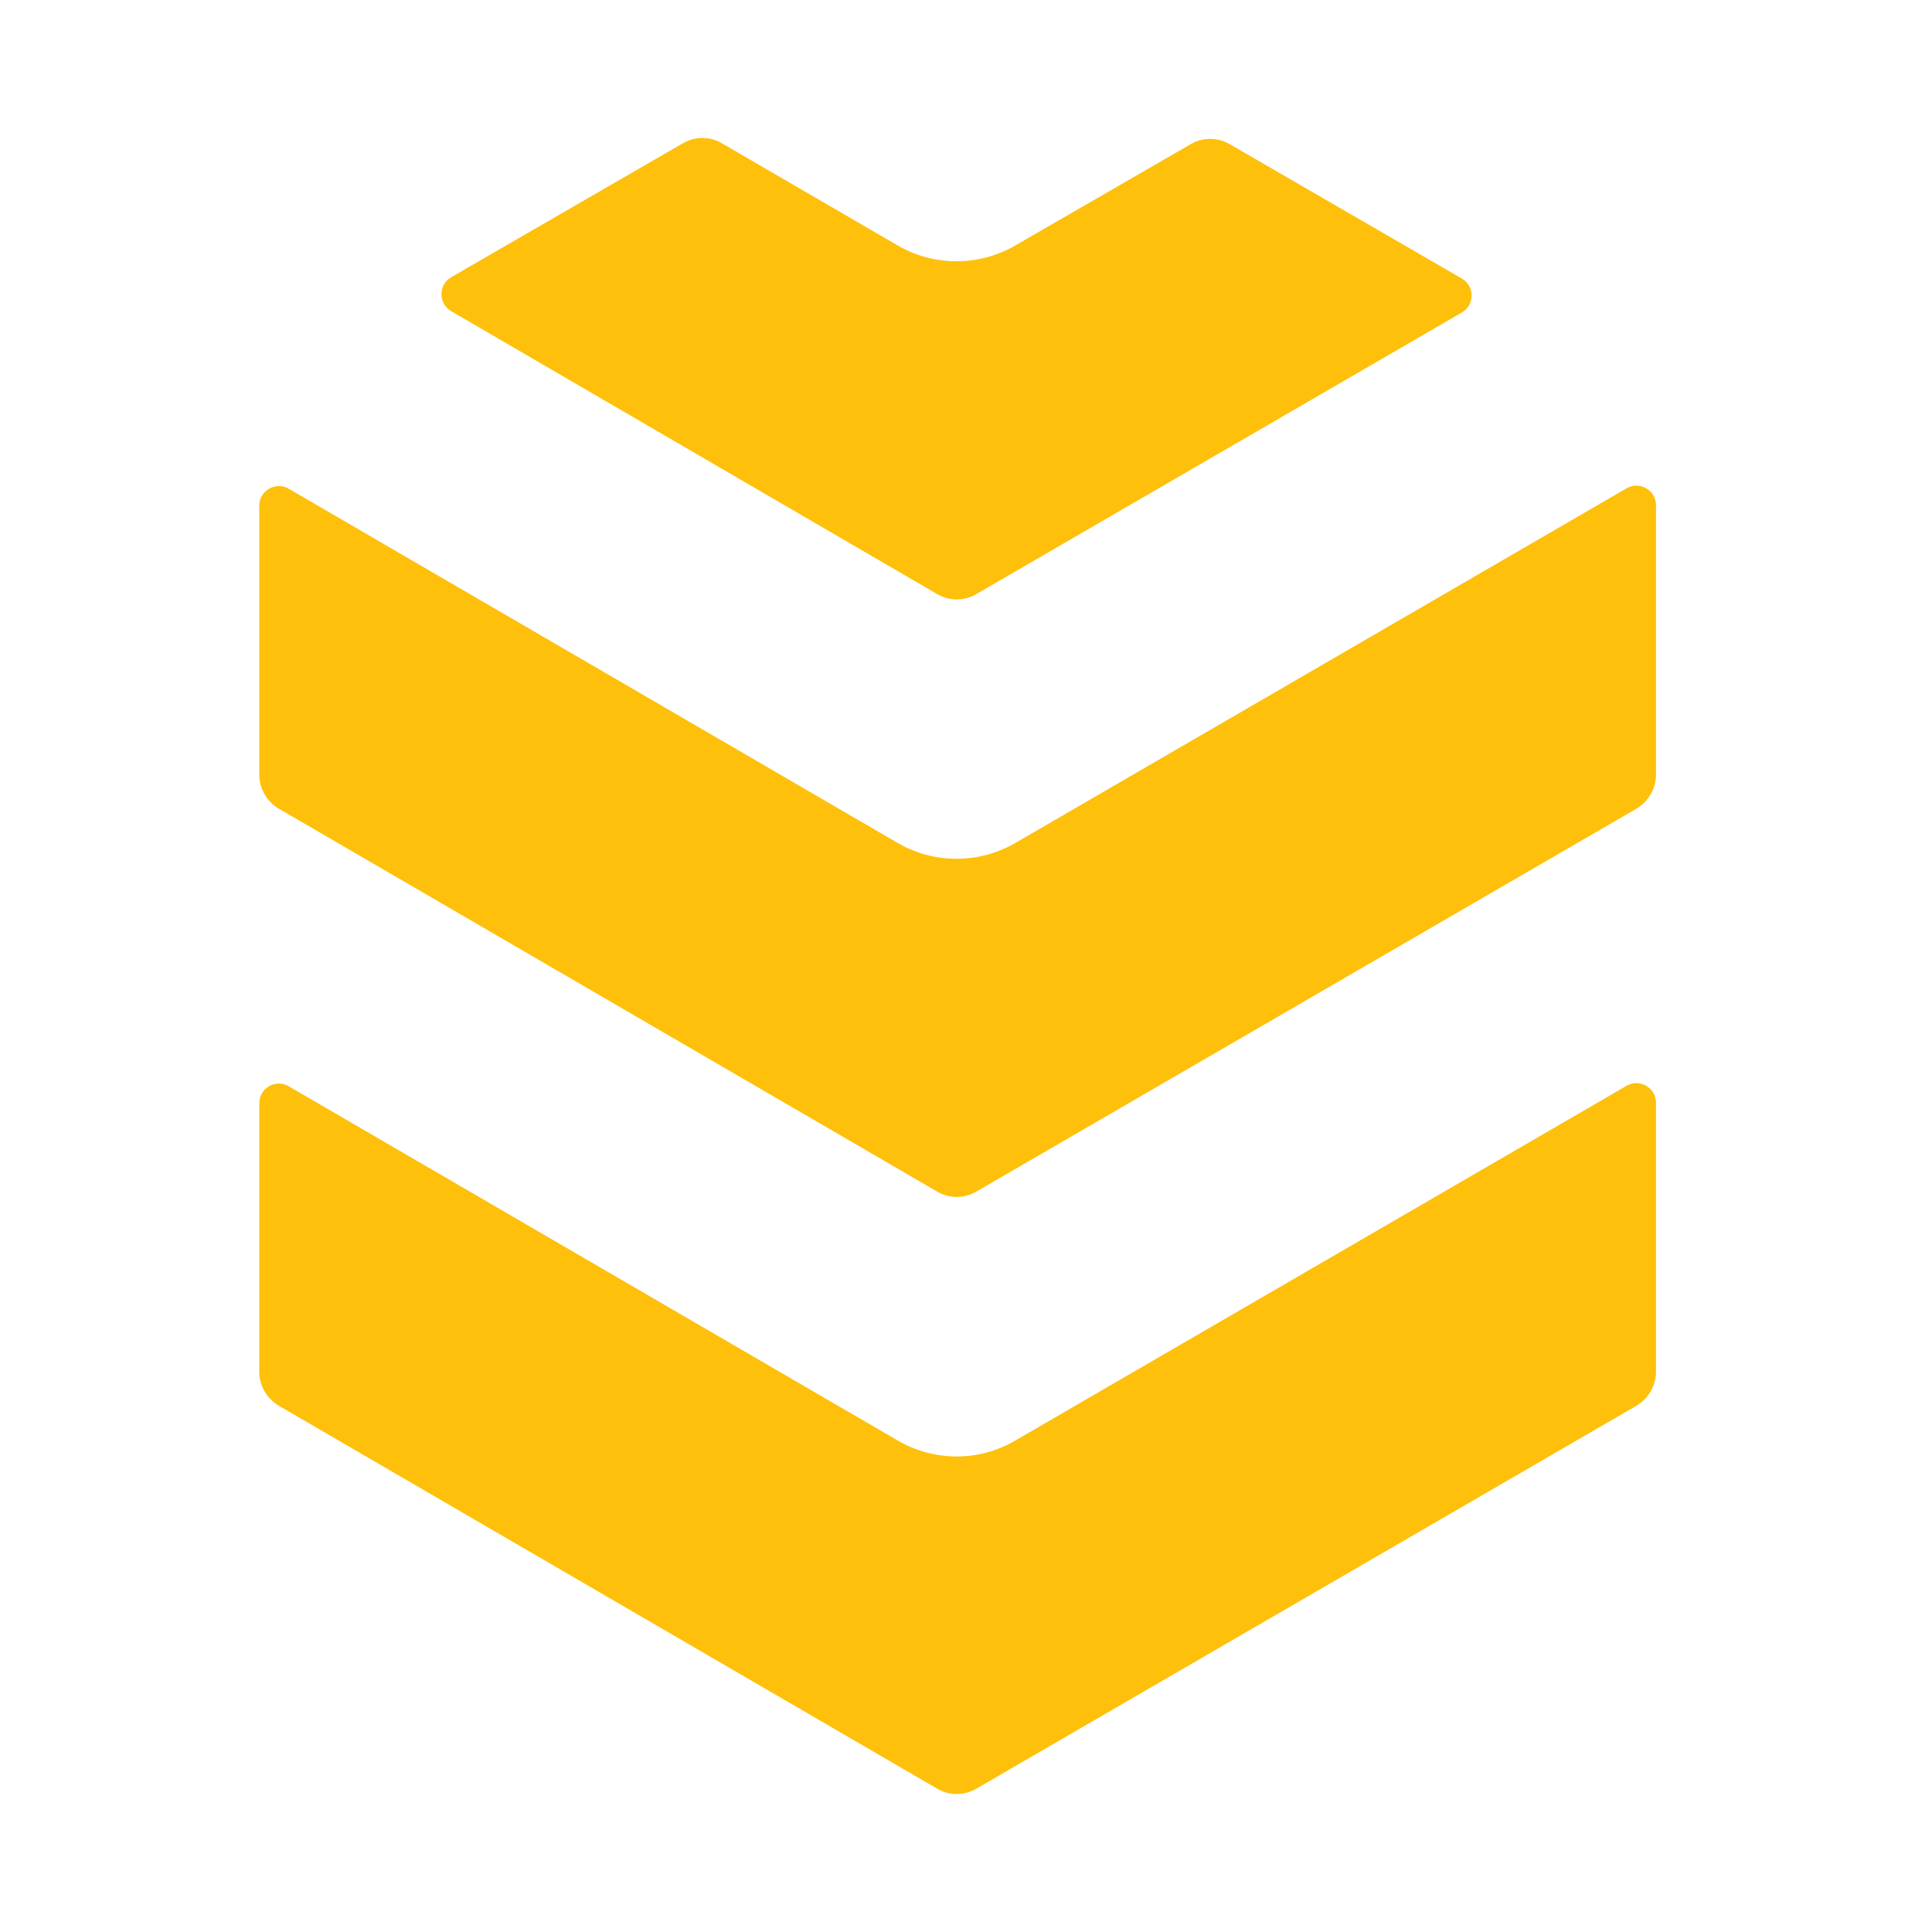
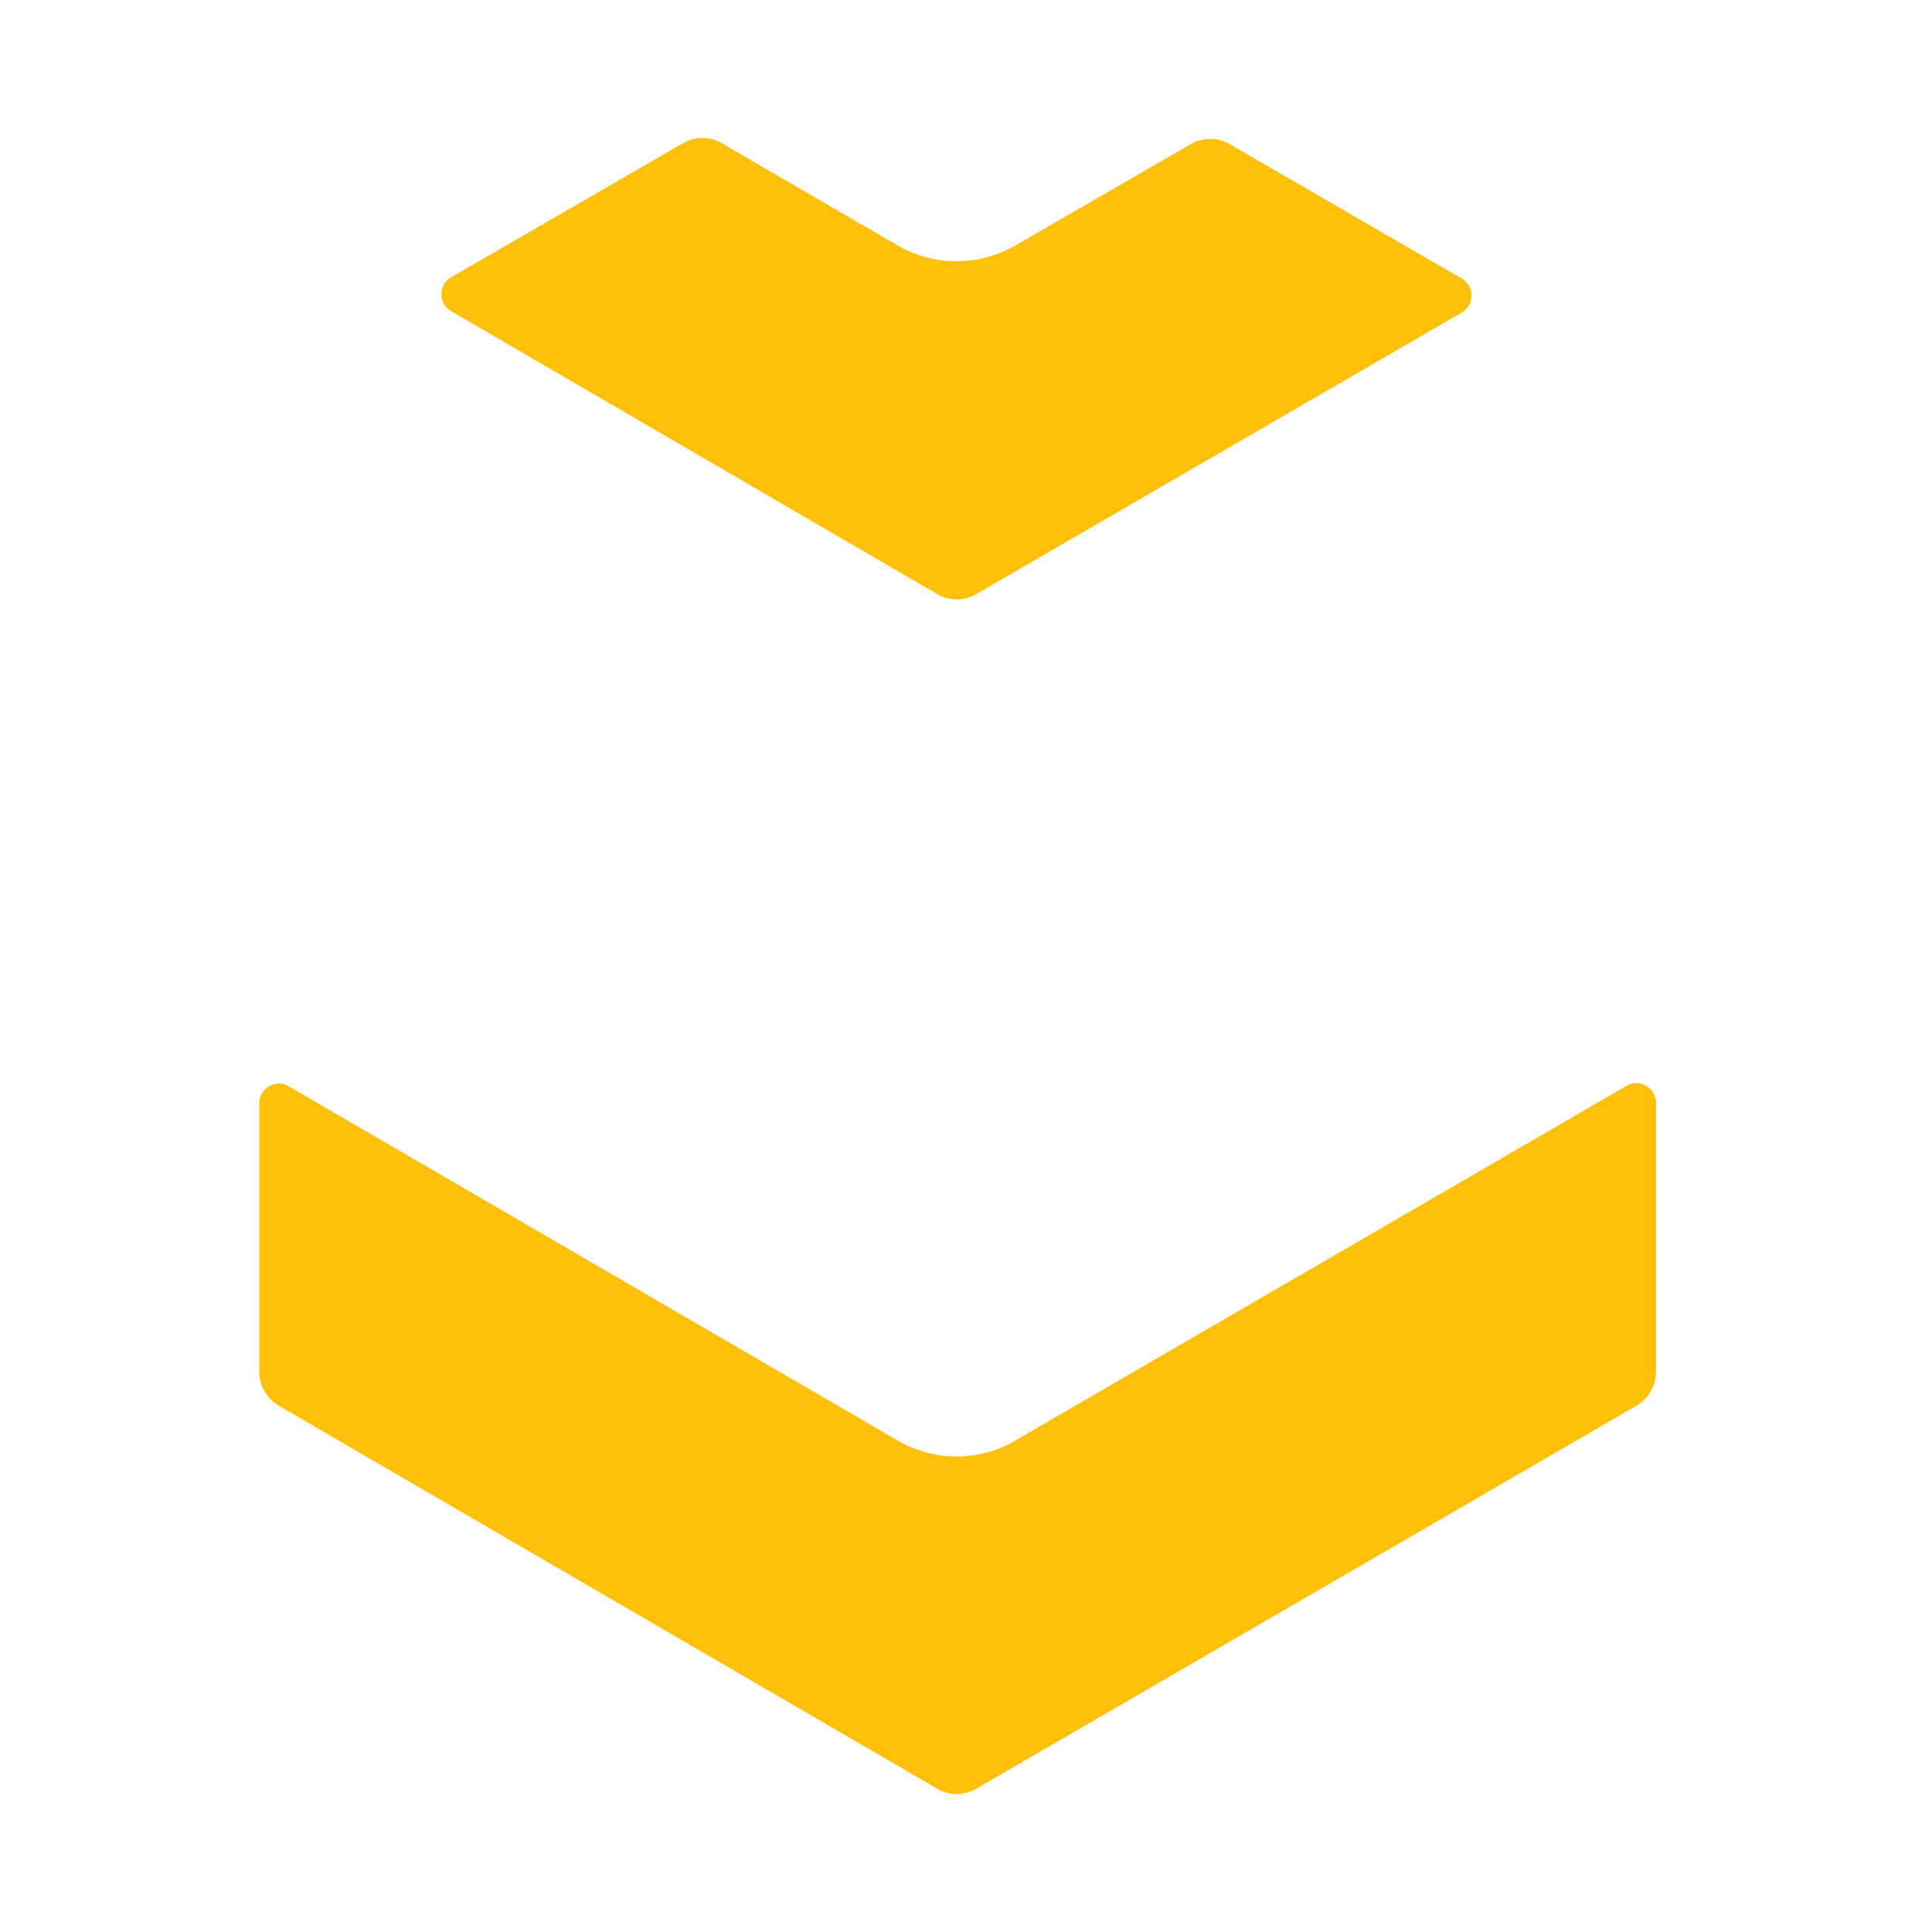
<svg xmlns="http://www.w3.org/2000/svg" width="56" height="56" viewBox="0 0 56 56" fill="none">
-   <path fill-rule="evenodd" clip-rule="evenodd" d="M7.515 39.777L7.515 31.977C7.515 31.538 7.994 31.266 8.369 31.486L26.024 41.756C27.072 42.364 28.378 42.377 29.426 41.756L47.146 31.473C47.521 31.253 48 31.525 48 31.964L48 39.764C48 40.165 47.78 40.54 47.431 40.747L28.301 51.845C27.951 52.052 27.512 52.052 27.163 51.845L8.084 40.747C7.735 40.54 7.515 40.165 7.515 39.764L7.515 39.777Z" fill="#FEC00B" />
+   <path fill-rule="evenodd" clip-rule="evenodd" d="M7.515 39.777L7.515 31.977C7.515 31.538 7.994 31.266 8.369 31.486L26.024 41.756C27.072 42.364 28.378 42.377 29.426 41.756L47.146 31.473C47.521 31.253 48 31.525 48 31.964L48 39.764C48 40.165 47.78 40.54 47.431 40.747L28.301 51.845C27.951 52.052 27.512 52.052 27.163 51.845L8.084 40.747C7.735 40.54 7.515 40.165 7.515 39.764L7.515 39.777" fill="#FEC00B" />
  <path fill-rule="evenodd" clip-rule="evenodd" d="M19.79 4.155C20.139 3.948 20.579 3.948 20.928 4.155L26.024 7.117C27.072 7.725 28.378 7.725 29.426 7.117L34.509 4.181C34.858 3.974 35.298 3.974 35.648 4.181L42.373 8.074C42.749 8.294 42.749 8.838 42.373 9.057L28.301 17.219C27.951 17.426 27.512 17.426 27.163 17.219L13.077 9.019C12.702 8.799 12.702 8.255 13.077 8.036L19.79 4.155Z" fill="#FEC00B" />
-   <path fill-rule="evenodd" clip-rule="evenodd" d="M7.515 14.658C7.515 14.218 7.994 13.947 8.369 14.166L26.024 24.436C27.072 25.044 28.378 25.044 29.426 24.436L47.146 14.154C47.521 13.934 48 14.205 48 14.645L48 22.458C48 22.858 47.78 23.234 47.431 23.441L28.301 34.538C27.951 34.745 27.512 34.745 27.163 34.538L8.084 23.441C7.735 23.234 7.515 22.858 7.515 22.458L7.515 14.658Z" fill="#FEC00B" />
</svg>